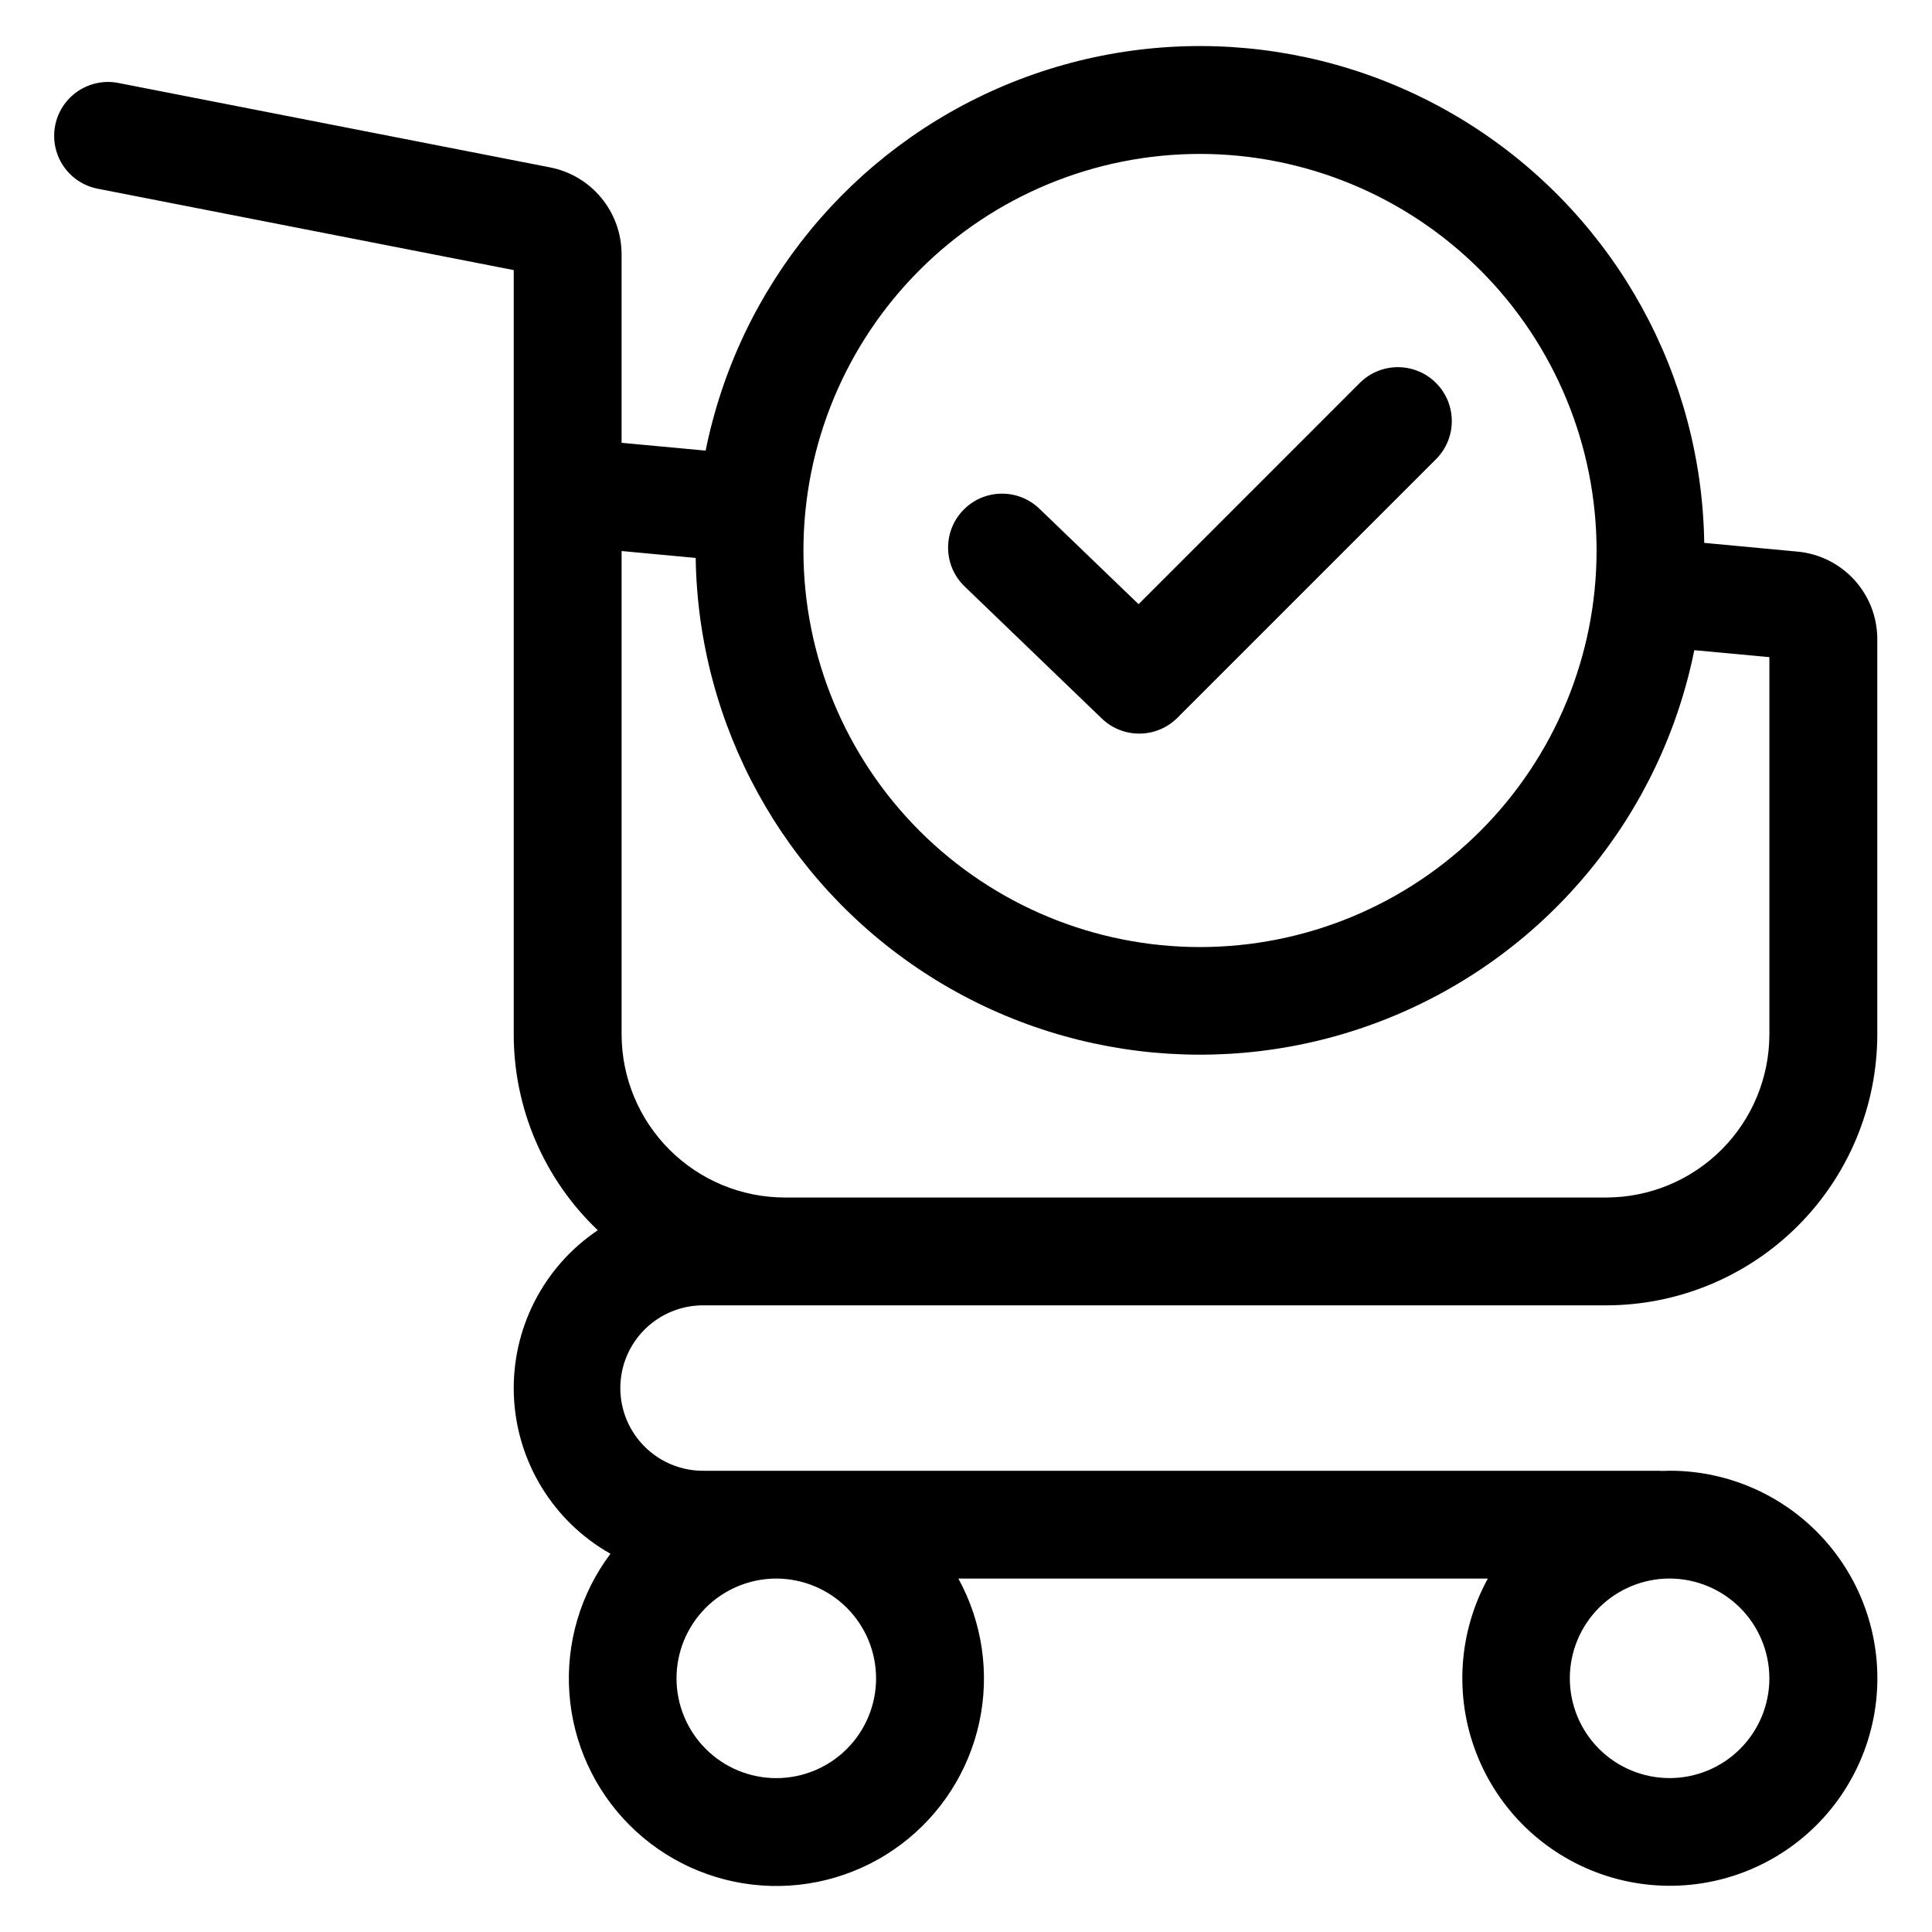
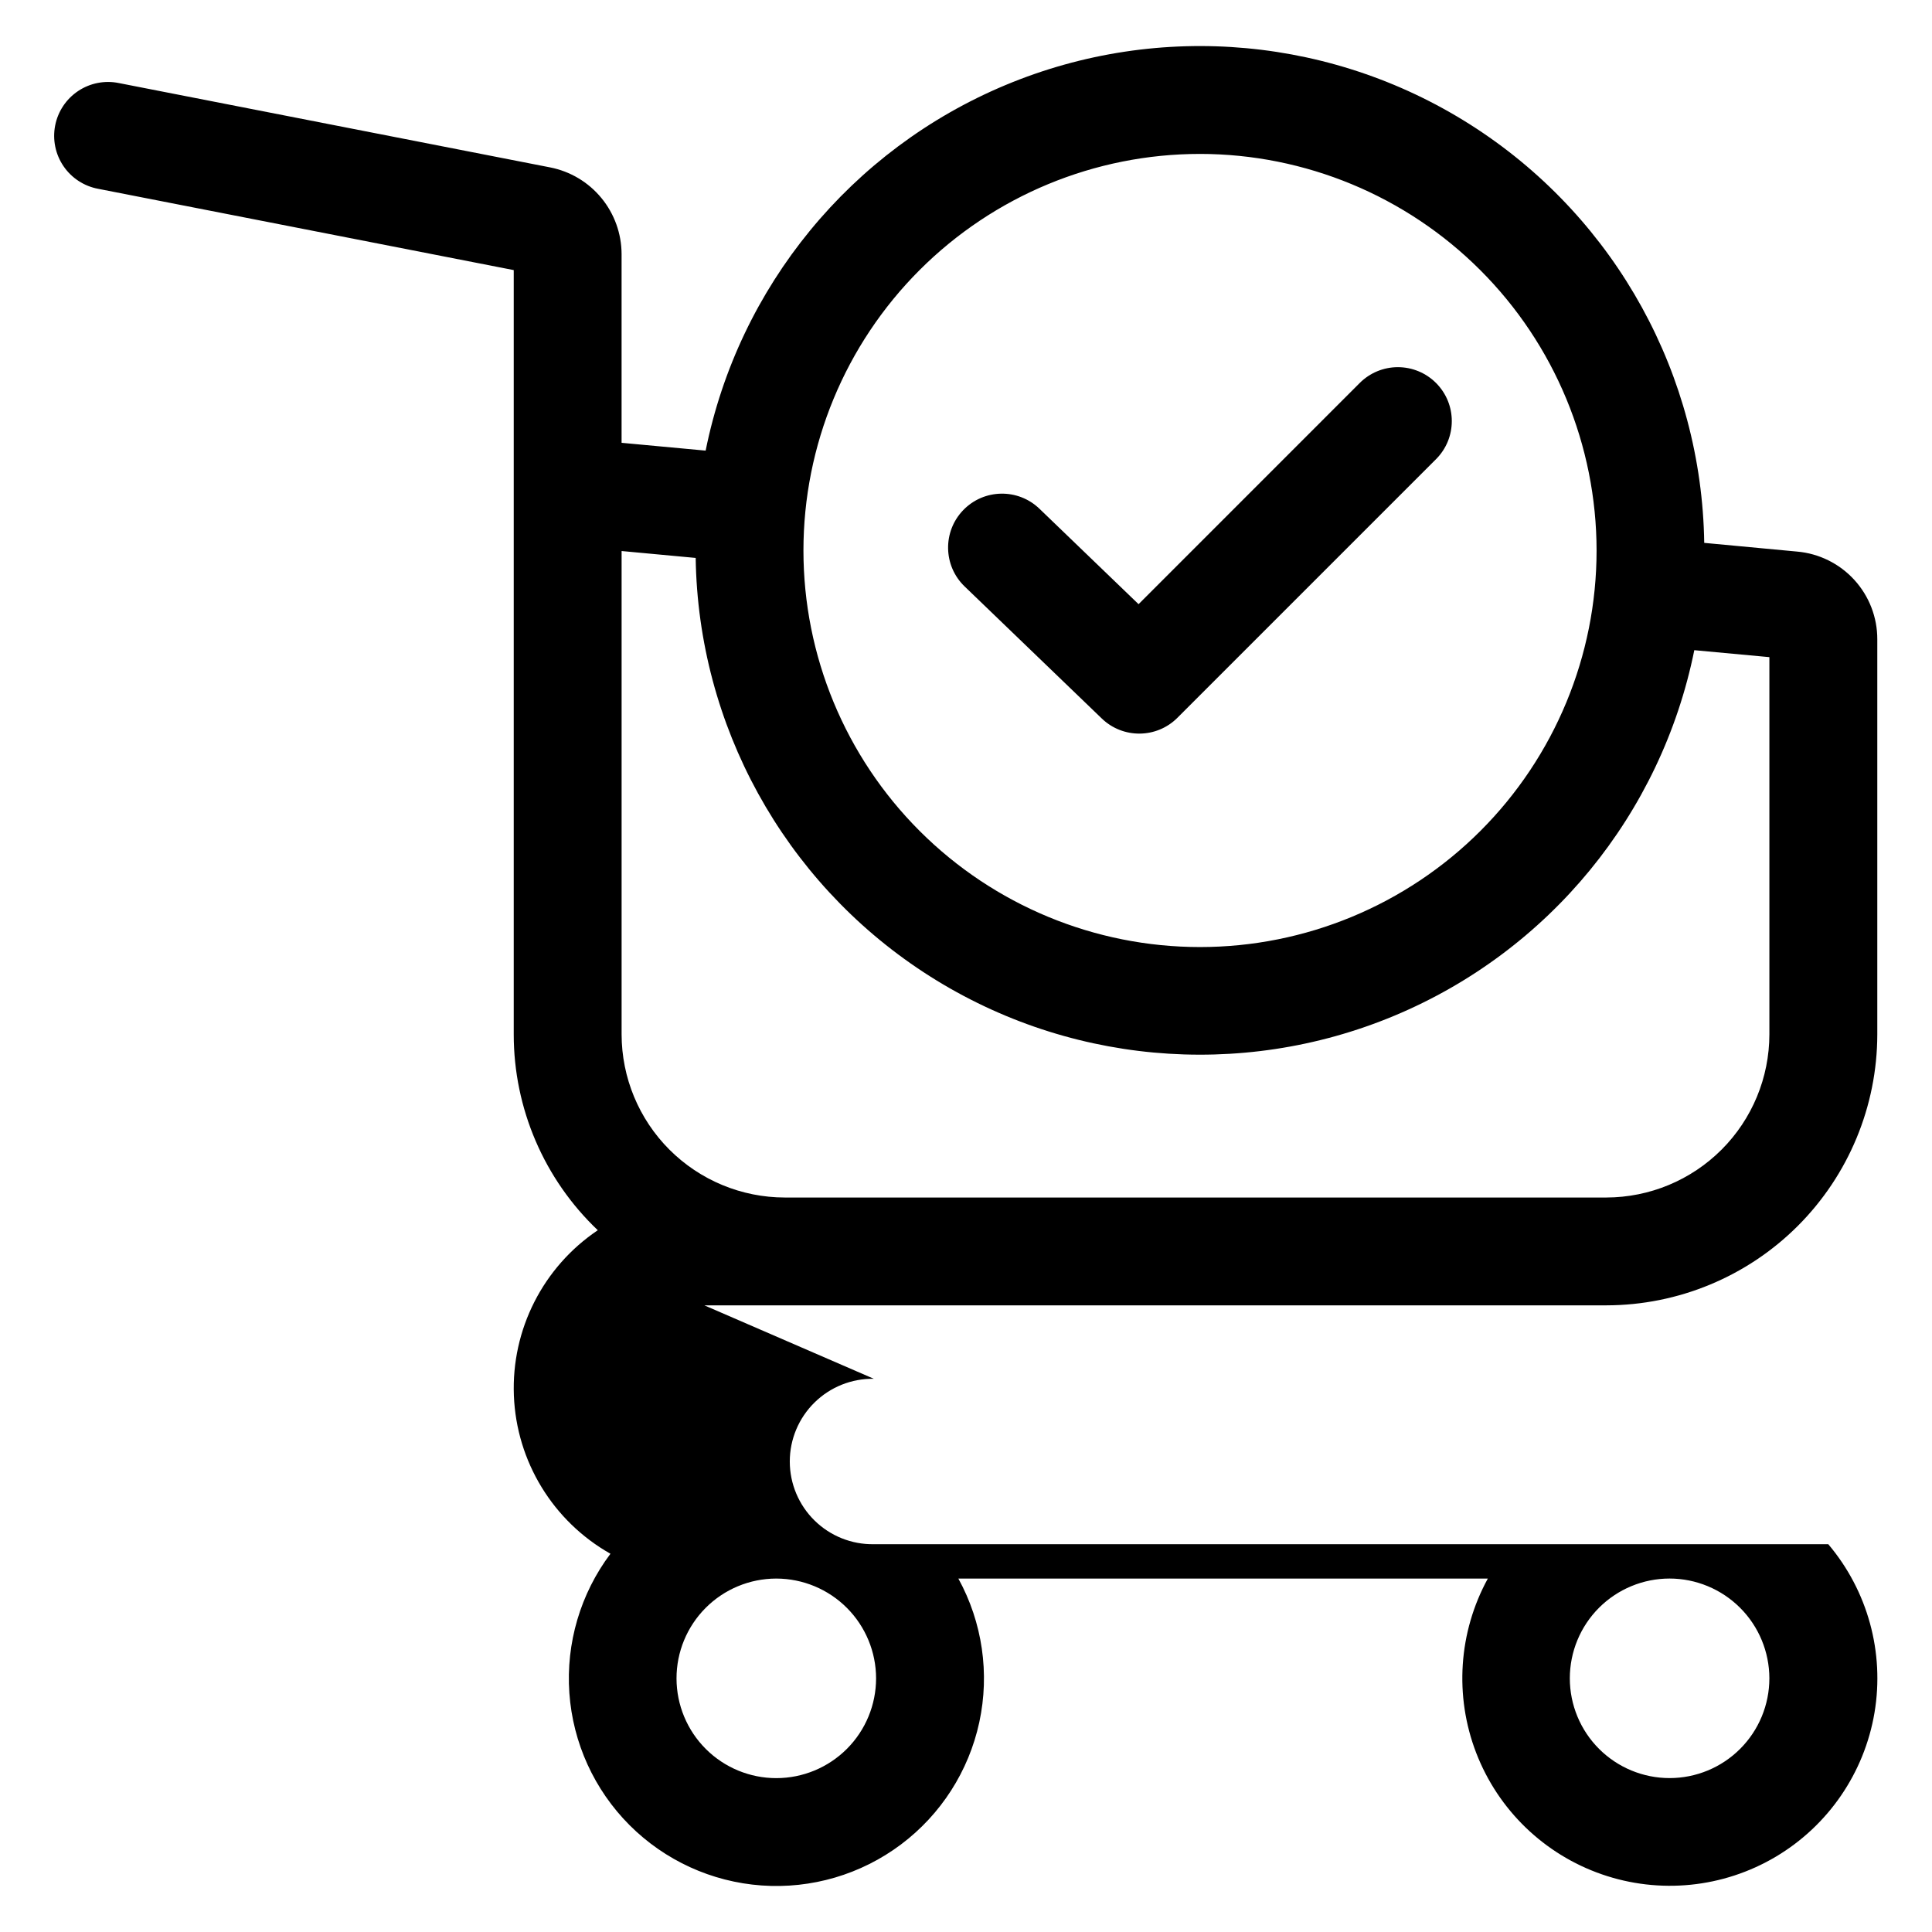
<svg xmlns="http://www.w3.org/2000/svg" fill="#000000" width="800px" height="800px" version="1.1" viewBox="144 144 512 512">
-   <path d="m399.63 299.41c-5.684-5.477-5.852-14.523-0.375-20.211 5.477-5.684 14.523-5.852 20.211-0.375l26.266 25.289 58.621-58.629c2.68-2.676 6.312-4.184 10.102-4.18 3.789 0 7.426 1.504 10.102 4.184 5.578 5.582 5.578 14.625 0 20.203l-68.547 68.547c-5.508 5.492-14.395 5.578-20.008 0.188zm213.27 289.36c0 7.012-2.785 13.738-7.746 18.695-4.957 4.961-11.684 7.746-18.695 7.746s-13.738-2.785-18.699-7.746c-4.957-4.957-7.742-11.684-7.742-18.695 0-7.016 2.785-13.738 7.742-18.699 4.961-4.957 11.688-7.742 18.699-7.742 7.008 0.012 13.727 2.801 18.684 7.754 4.957 4.957 7.746 11.676 7.758 18.688zm-236.73 0c0 7.008-2.781 13.734-7.731 18.691-4.953 4.961-11.676 7.754-18.684 7.762-7.012 0.008-13.734-2.769-18.699-7.719-4.965-4.949-7.758-11.668-7.773-18.68-0.012-7.008 2.762-13.734 7.707-18.703 4.945-4.965 11.66-7.766 18.672-7.785h0.129c6.996 0.027 13.699 2.82 18.645 7.773 4.941 4.953 7.723 11.66 7.734 18.66zm-47.789-296.91-19.652-1.832v128.09c0.016 11.461 4.574 22.453 12.68 30.555 8.105 8.105 19.098 12.668 30.562 12.68h217.73c11.457-0.023 22.438-4.586 30.539-12.691 8.098-8.102 12.652-19.086 12.664-30.543v-99.969l-19.898-1.844v0.004c-8.781 43.477-38.559 79.766-79.484 96.863-40.926 17.098-87.668 12.777-124.77-11.531-37.102-24.309-59.727-65.438-60.391-109.79zm133.63-107.07c-27.871 0-54.605 11.074-74.312 30.781-19.711 19.711-30.781 46.441-30.781 74.316 0 27.871 11.07 54.602 30.781 74.312 19.707 19.707 46.441 30.781 74.312 30.781 27.875 0 54.605-11.074 74.316-30.781 19.707-19.711 30.781-46.441 30.781-74.312-0.023-27.867-11.105-54.586-30.809-74.289s-46.422-30.785-74.289-30.809zm-131.35 305.14h239.04c19.035-0.027 37.285-7.598 50.746-21.059 13.457-13.461 21.031-31.711 21.055-50.746v-104.66c0.023-5.844-2.152-11.48-6.094-15.797s-9.359-6.992-15.18-7.496l-24.59-2.305c-0.656-44.352-23.277-85.492-60.379-109.8-37.102-24.312-83.848-28.633-124.78-11.527-40.93 17.102-70.707 53.398-79.477 96.879l-22.277-2.07v-50.008c-0.012-5.426-1.902-10.68-5.352-14.871-3.445-4.191-8.242-7.055-13.566-8.105l-114.28-22.348c-3.738-0.773-7.629-0.02-10.805 2.094-3.176 2.113-5.375 5.41-6.106 9.152-0.73 3.746 0.066 7.629 2.215 10.781 2.148 3.152 5.469 5.312 9.223 6l110.09 21.535v202.55c0 19.617 8.055 38.375 22.277 51.891-14.508 9.758-22.922 26.336-22.238 43.809 0.684 17.469 10.371 33.336 25.594 41.93-7.953 10.59-11.82 23.695-10.891 36.906 0.93 13.211 6.594 25.645 15.953 35.016 9.363 9.367 21.789 15.047 35 15.988 13.211 0.945 26.32-2.91 36.914-10.855 10.598-7.945 17.973-19.449 20.77-32.395 2.797-12.945 0.828-26.465-5.543-38.078h140.31c-7.773 14.199-8.898 31.098-3.078 46.199 5.824 15.102 18.004 26.875 33.297 32.176 15.289 5.305 32.141 3.602 46.066-4.648 13.922-8.254 23.5-22.223 26.188-38.184s-1.797-32.297-12.25-44.652c-10.457-12.355-25.82-19.477-42.008-19.473-0.656 0-1.312 0.031-1.961 0.059-0.309 0-0.633-0.047-0.941-0.047h-252.94c-5.871 0.094-11.539-2.176-15.723-6.297-4.188-4.121-6.547-9.75-6.547-15.625 0-5.871 2.359-11.5 6.547-15.621 4.184-4.121 9.852-6.391 15.723-6.297z" fill-rule="evenodd" />
+   <path d="m399.63 299.41c-5.684-5.477-5.852-14.523-0.375-20.211 5.477-5.684 14.523-5.852 20.211-0.375l26.266 25.289 58.621-58.629c2.68-2.676 6.312-4.184 10.102-4.18 3.789 0 7.426 1.504 10.102 4.184 5.578 5.582 5.578 14.625 0 20.203l-68.547 68.547c-5.508 5.492-14.395 5.578-20.008 0.188zm213.27 289.36c0 7.012-2.785 13.738-7.746 18.695-4.957 4.961-11.684 7.746-18.695 7.746s-13.738-2.785-18.699-7.746c-4.957-4.957-7.742-11.684-7.742-18.695 0-7.016 2.785-13.738 7.742-18.699 4.961-4.957 11.688-7.742 18.699-7.742 7.008 0.012 13.727 2.801 18.684 7.754 4.957 4.957 7.746 11.676 7.758 18.688zm-236.73 0c0 7.008-2.781 13.734-7.731 18.691-4.953 4.961-11.676 7.754-18.684 7.762-7.012 0.008-13.734-2.769-18.699-7.719-4.965-4.949-7.758-11.668-7.773-18.68-0.012-7.008 2.762-13.734 7.707-18.703 4.945-4.965 11.66-7.766 18.672-7.785h0.129c6.996 0.027 13.699 2.82 18.645 7.773 4.941 4.953 7.723 11.66 7.734 18.66zm-47.789-296.91-19.652-1.832v128.09c0.016 11.461 4.574 22.453 12.68 30.555 8.105 8.105 19.098 12.668 30.562 12.68h217.73c11.457-0.023 22.438-4.586 30.539-12.691 8.098-8.102 12.652-19.086 12.664-30.543v-99.969l-19.898-1.844v0.004c-8.781 43.477-38.559 79.766-79.484 96.863-40.926 17.098-87.668 12.777-124.77-11.531-37.102-24.309-59.727-65.438-60.391-109.79zm133.63-107.07c-27.871 0-54.605 11.074-74.312 30.781-19.711 19.711-30.781 46.441-30.781 74.316 0 27.871 11.07 54.602 30.781 74.312 19.707 19.707 46.441 30.781 74.312 30.781 27.875 0 54.605-11.074 74.316-30.781 19.707-19.711 30.781-46.441 30.781-74.312-0.023-27.867-11.105-54.586-30.809-74.289s-46.422-30.785-74.289-30.809zm-131.35 305.14h239.04c19.035-0.027 37.285-7.598 50.746-21.059 13.457-13.461 21.031-31.711 21.055-50.746v-104.66c0.023-5.844-2.152-11.48-6.094-15.797s-9.359-6.992-15.18-7.496l-24.59-2.305c-0.656-44.352-23.277-85.492-60.379-109.8-37.102-24.312-83.848-28.633-124.78-11.527-40.93 17.102-70.707 53.398-79.477 96.879l-22.277-2.07v-50.008c-0.012-5.426-1.902-10.68-5.352-14.871-3.445-4.191-8.242-7.055-13.566-8.105l-114.28-22.348c-3.738-0.773-7.629-0.02-10.805 2.094-3.176 2.113-5.375 5.41-6.106 9.152-0.73 3.746 0.066 7.629 2.215 10.781 2.148 3.152 5.469 5.312 9.223 6l110.09 21.535v202.55c0 19.617 8.055 38.375 22.277 51.891-14.508 9.758-22.922 26.336-22.238 43.809 0.684 17.469 10.371 33.336 25.594 41.93-7.953 10.59-11.82 23.695-10.891 36.906 0.93 13.211 6.594 25.645 15.953 35.016 9.363 9.367 21.789 15.047 35 15.988 13.211 0.945 26.32-2.91 36.914-10.855 10.598-7.945 17.973-19.449 20.77-32.395 2.797-12.945 0.828-26.465-5.543-38.078h140.31c-7.773 14.199-8.898 31.098-3.078 46.199 5.824 15.102 18.004 26.875 33.297 32.176 15.289 5.305 32.141 3.602 46.066-4.648 13.922-8.254 23.5-22.223 26.188-38.184s-1.797-32.297-12.25-44.652h-252.94c-5.871 0.094-11.539-2.176-15.723-6.297-4.188-4.121-6.547-9.75-6.547-15.625 0-5.871 2.359-11.5 6.547-15.621 4.184-4.121 9.852-6.391 15.723-6.297z" fill-rule="evenodd" />
</svg>